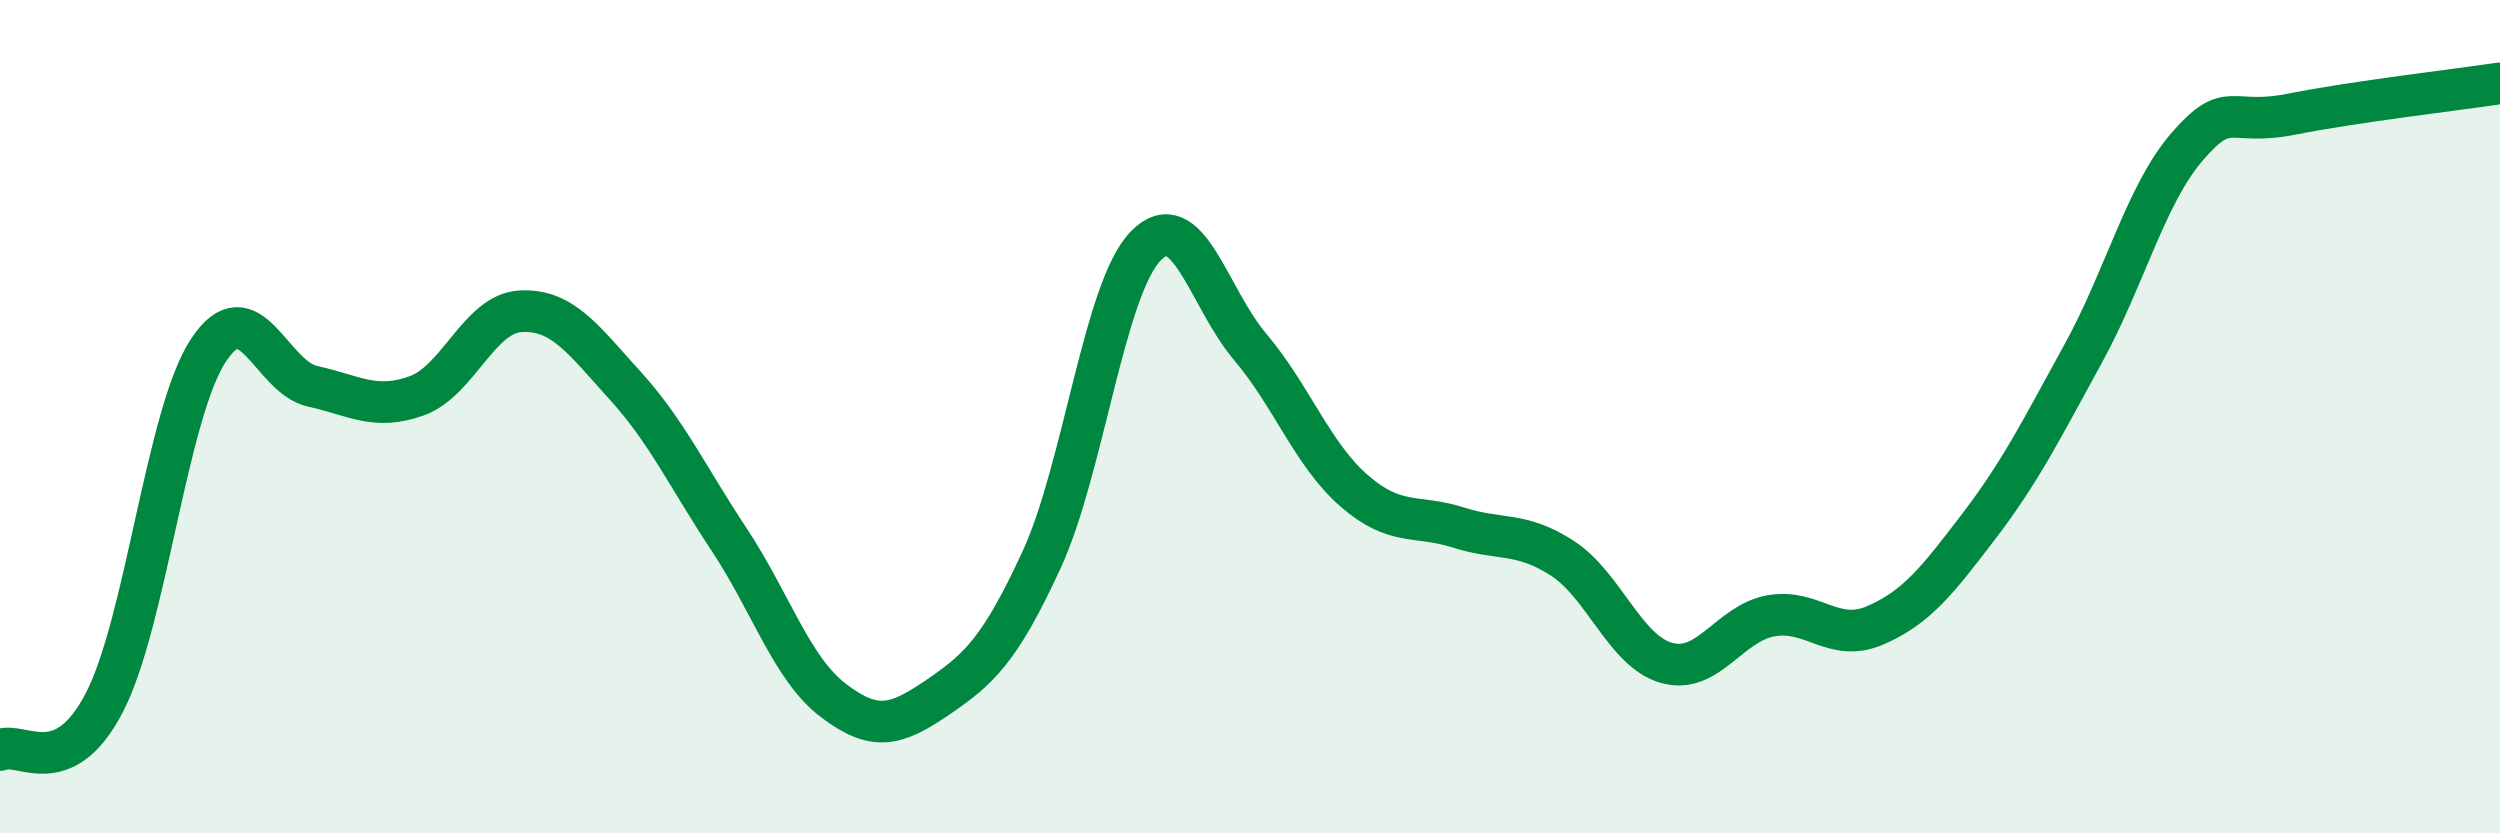
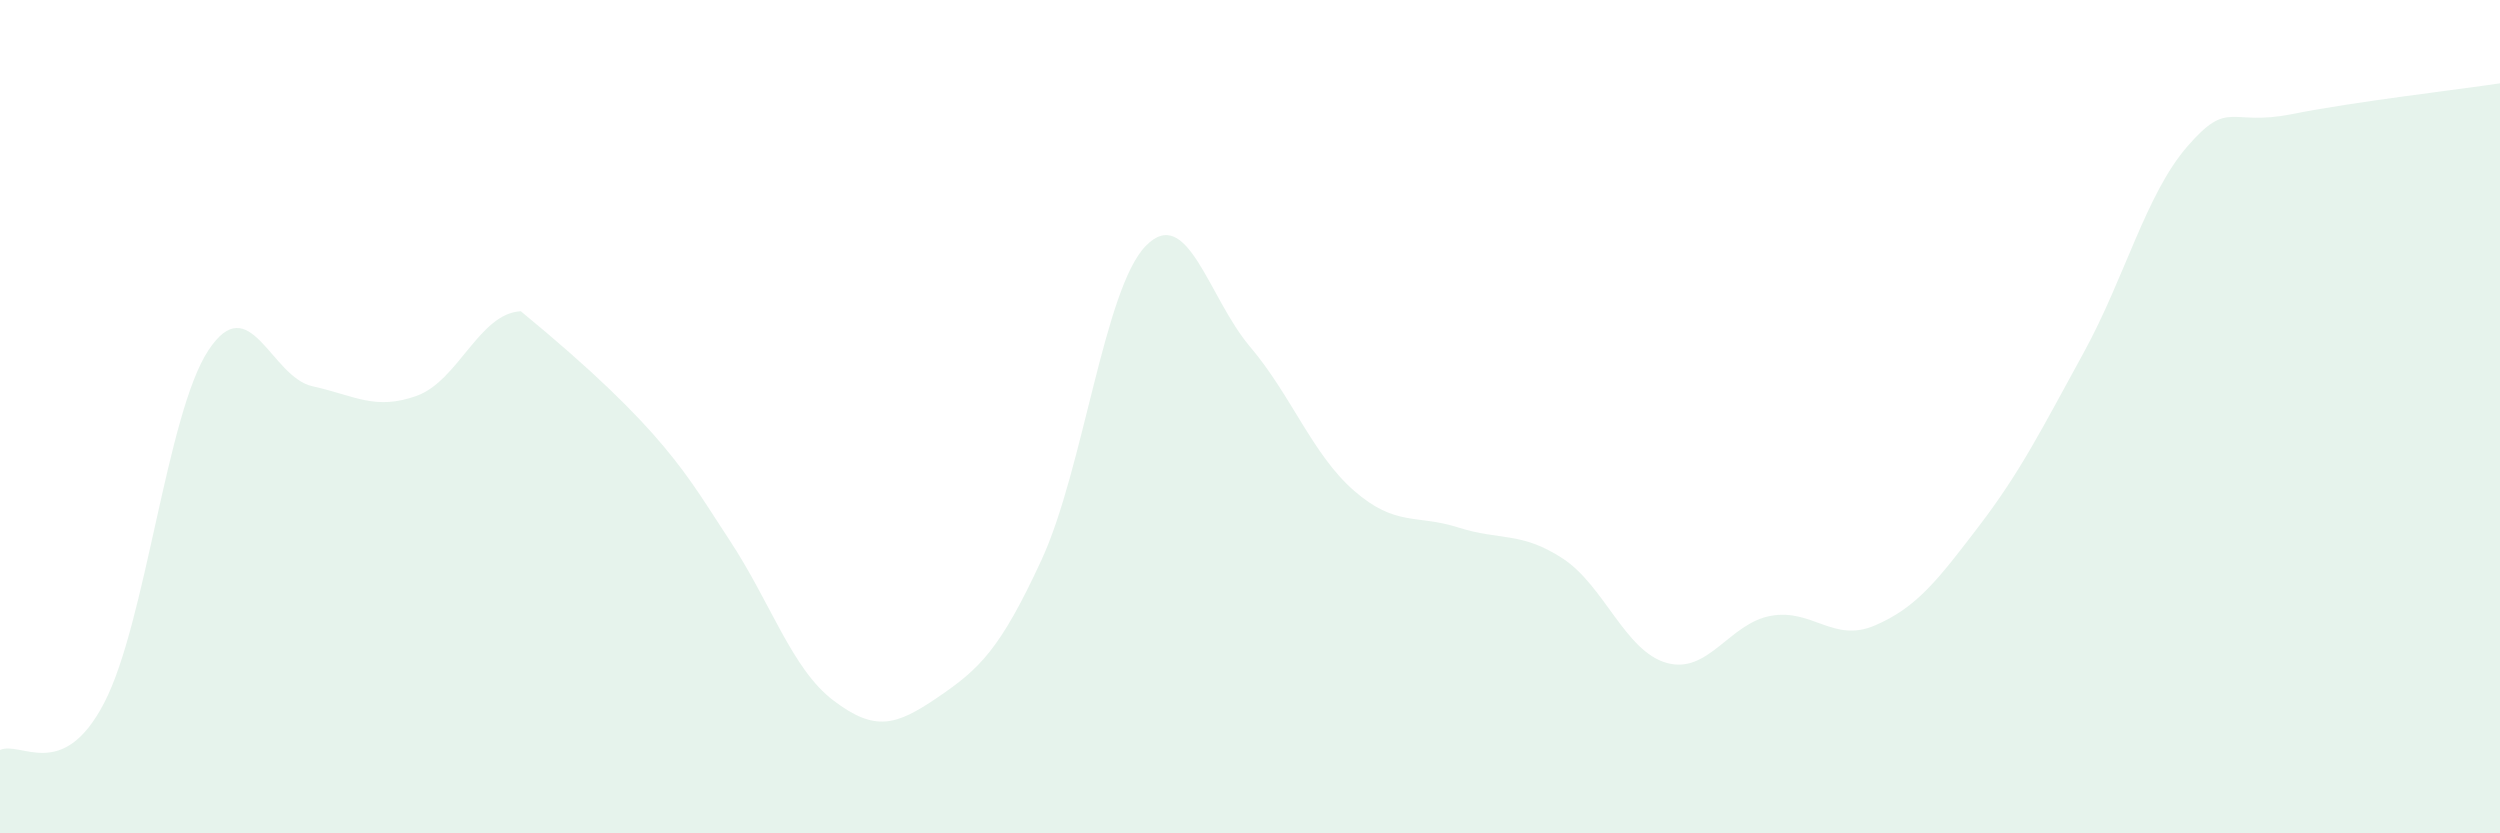
<svg xmlns="http://www.w3.org/2000/svg" width="60" height="20" viewBox="0 0 60 20">
-   <path d="M 0,18 C 0.5,17.77 1.5,18.79 2.5,16.87 C 3.5,14.95 4,9.93 5,8.41 C 6,6.89 6.5,9.05 7.5,9.27 C 8.5,9.49 9,9.86 10,9.5 C 11,9.14 11.5,7.52 12.5,7.47 C 13.5,7.42 14,8.15 15,9.25 C 16,10.35 16.5,11.44 17.5,12.95 C 18.5,14.46 19,16.05 20,16.81 C 21,17.57 21.5,17.42 22.5,16.74 C 23.5,16.06 24,15.6 25,13.43 C 26,11.26 26.5,6.92 27.5,5.9 C 28.5,4.88 29,7.14 30,8.32 C 31,9.5 31.5,10.91 32.5,11.78 C 33.5,12.65 34,12.34 35,12.66 C 36,12.98 36.5,12.75 37.5,13.4 C 38.5,14.05 39,15.63 40,15.91 C 41,16.19 41.5,14.96 42.5,14.78 C 43.5,14.6 44,15.44 45,15.01 C 46,14.58 46.5,13.93 47.5,12.62 C 48.5,11.31 49,10.3 50,8.48 C 51,6.66 51.5,4.66 52.5,3.51 C 53.5,2.36 53.5,3.04 55,2.74 C 56.5,2.44 59,2.15 60,2L60 20L0 20Z" fill="#008740" opacity="0.1" stroke-linecap="round" stroke-linejoin="round" />
-   <path d="M 0,18 C 0.5,17.77 1.5,18.79 2.5,16.87 C 3.5,14.95 4,9.93 5,8.41 C 6,6.89 6.5,9.05 7.5,9.27 C 8.5,9.49 9,9.86 10,9.5 C 11,9.14 11.5,7.52 12.5,7.47 C 13.5,7.42 14,8.15 15,9.25 C 16,10.35 16.5,11.44 17.5,12.95 C 18.5,14.46 19,16.05 20,16.81 C 21,17.57 21.5,17.42 22.5,16.74 C 23.5,16.06 24,15.6 25,13.43 C 26,11.26 26.5,6.92 27.5,5.9 C 28.5,4.88 29,7.14 30,8.32 C 31,9.5 31.5,10.91 32.5,11.78 C 33.5,12.65 34,12.34 35,12.66 C 36,12.98 36.5,12.75 37.5,13.4 C 38.5,14.05 39,15.63 40,15.91 C 41,16.19 41.5,14.96 42.5,14.78 C 43.5,14.6 44,15.44 45,15.01 C 46,14.58 46.5,13.93 47.5,12.62 C 48.5,11.31 49,10.3 50,8.48 C 51,6.66 51.5,4.66 52.5,3.51 C 53.5,2.36 53.5,3.04 55,2.74 C 56.5,2.44 59,2.15 60,2" stroke="#008740" stroke-width="1" fill="none" stroke-linecap="round" stroke-linejoin="round" />
+   <path d="M 0,18 C 0.5,17.77 1.5,18.79 2.5,16.87 C 3.5,14.95 4,9.93 5,8.41 C 6,6.89 6.5,9.05 7.5,9.27 C 8.5,9.49 9,9.86 10,9.5 C 11,9.14 11.5,7.52 12.5,7.47 C 16,10.35 16.5,11.44 17.5,12.95 C 18.5,14.46 19,16.05 20,16.81 C 21,17.57 21.5,17.42 22.5,16.74 C 23.5,16.06 24,15.6 25,13.43 C 26,11.26 26.5,6.92 27.5,5.9 C 28.5,4.88 29,7.14 30,8.32 C 31,9.5 31.5,10.91 32.5,11.78 C 33.5,12.65 34,12.34 35,12.66 C 36,12.98 36.5,12.75 37.5,13.4 C 38.5,14.05 39,15.63 40,15.91 C 41,16.19 41.5,14.96 42.5,14.78 C 43.5,14.6 44,15.44 45,15.01 C 46,14.58 46.5,13.93 47.5,12.62 C 48.5,11.31 49,10.3 50,8.48 C 51,6.66 51.5,4.66 52.5,3.51 C 53.5,2.36 53.5,3.04 55,2.74 C 56.5,2.44 59,2.15 60,2L60 20L0 20Z" fill="#008740" opacity="0.1" stroke-linecap="round" stroke-linejoin="round" />
</svg>